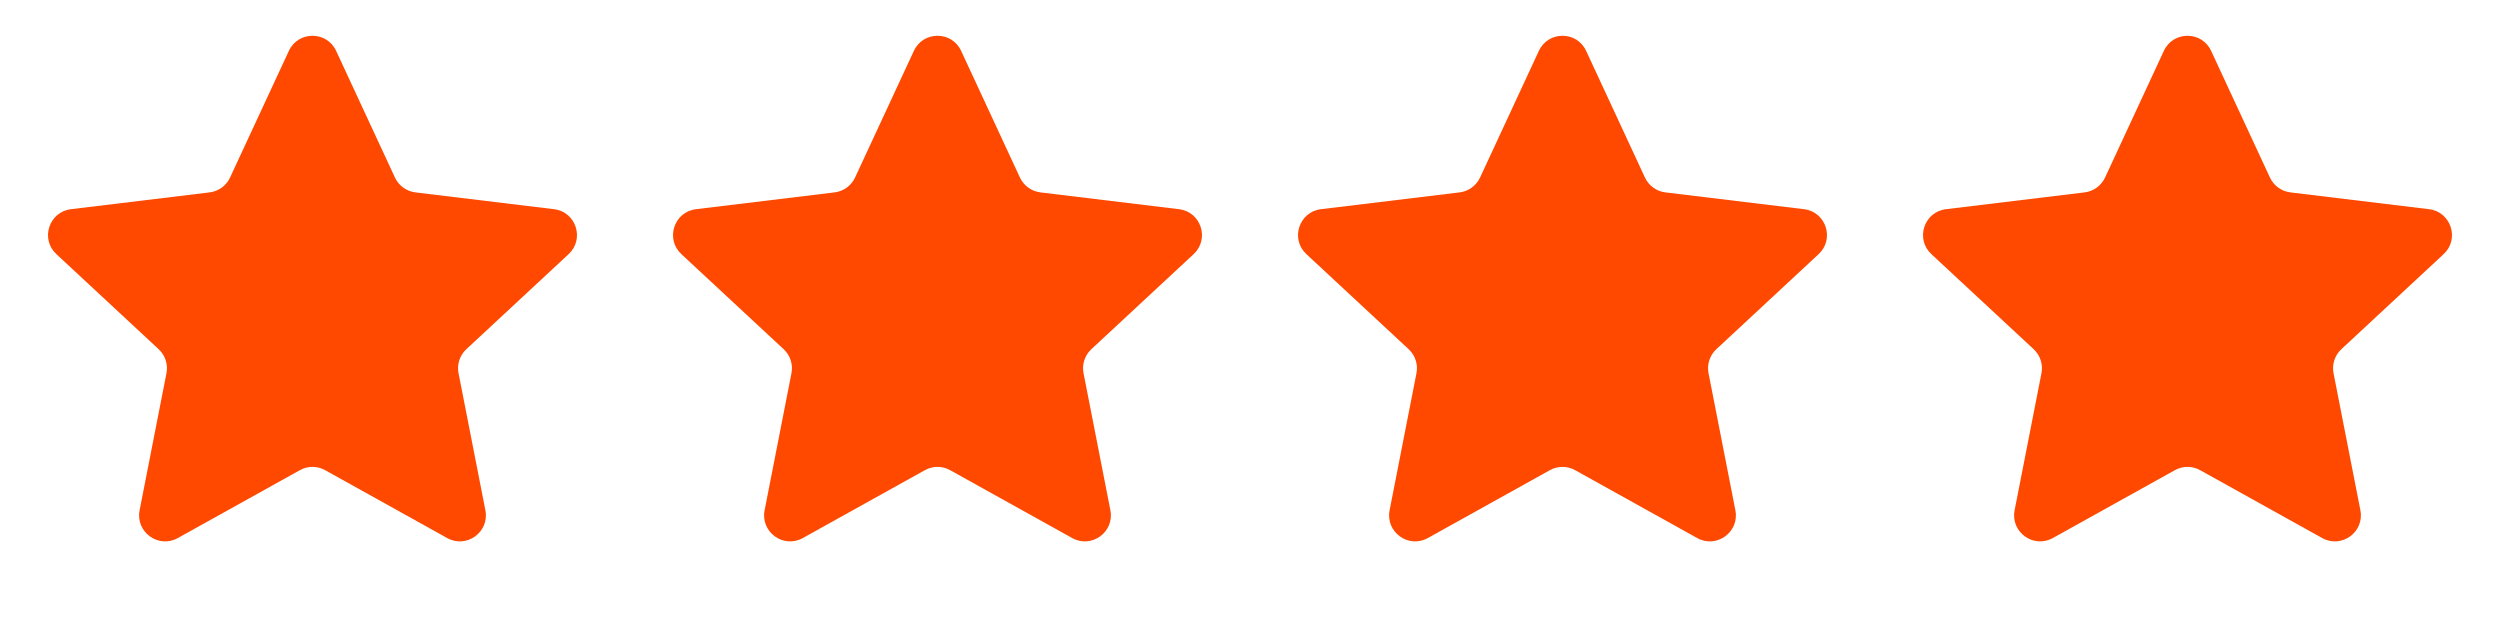
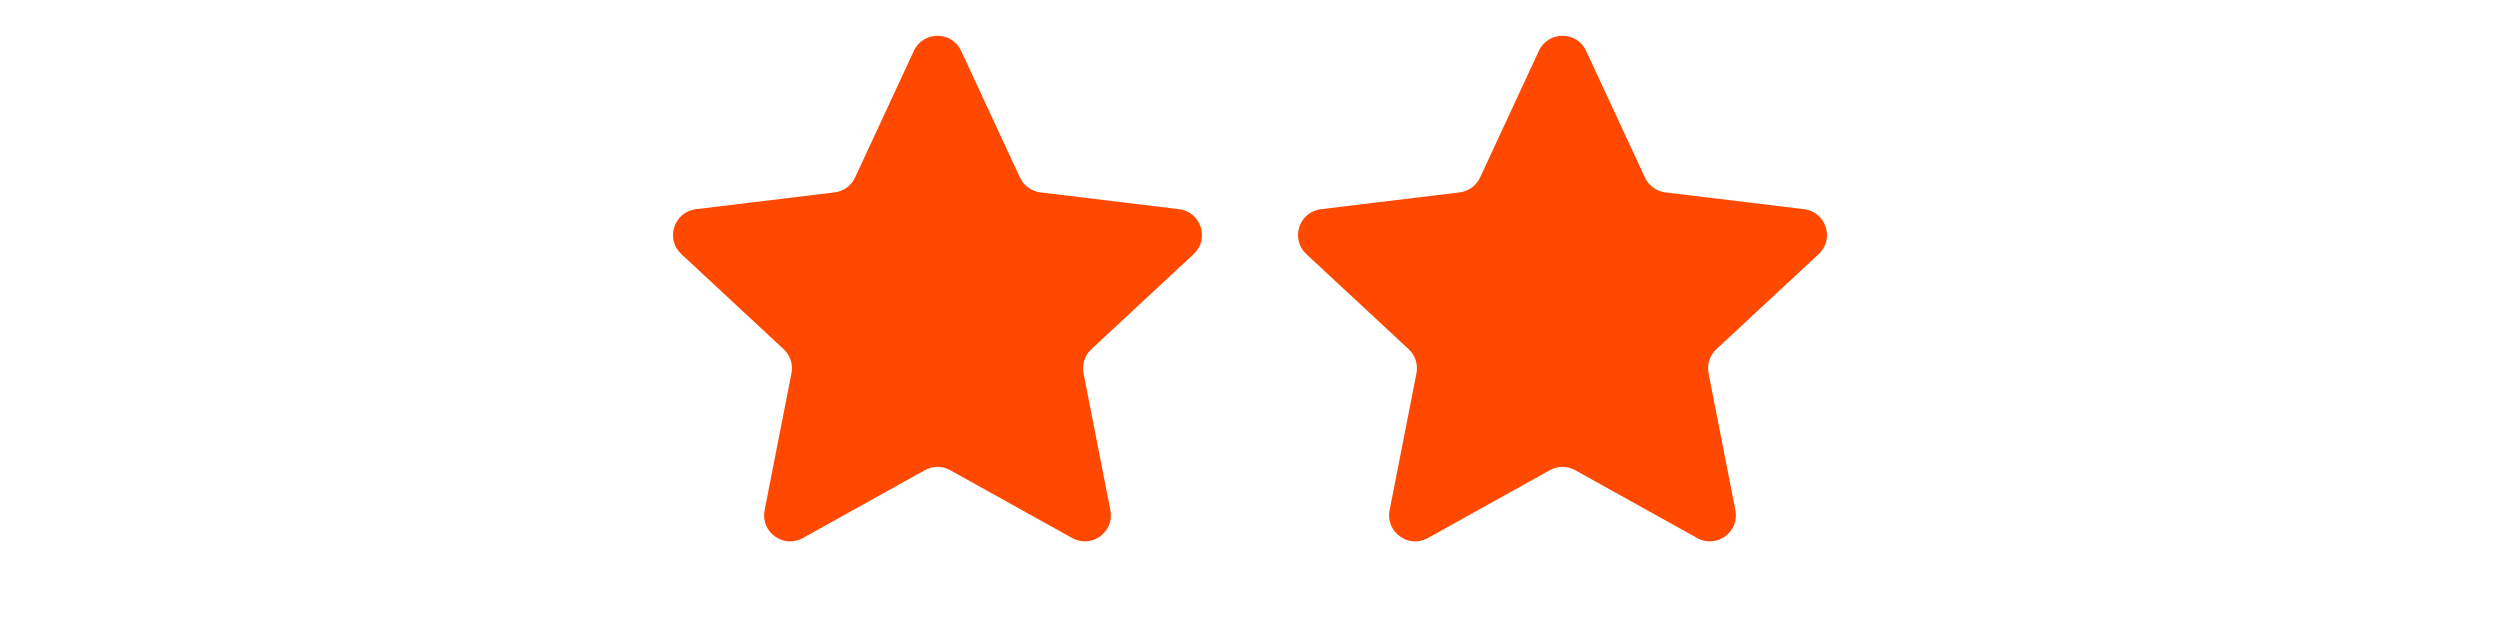
<svg xmlns="http://www.w3.org/2000/svg" width="96" height="24" viewBox="0 0 96 24" fill="none">
-   <path d="M11.093 1.953C11.451 1.181 12.549 1.181 12.907 1.953L15.165 6.816C15.311 7.13 15.609 7.346 15.952 7.388L21.275 8.033C22.12 8.135 22.459 9.179 21.836 9.758L17.908 13.409C17.655 13.644 17.541 13.994 17.608 14.333L18.639 19.595C18.803 20.43 17.915 21.075 17.172 20.661L12.486 18.055C12.184 17.886 11.816 17.886 11.514 18.055L6.828 20.661C6.085 21.075 5.197 20.43 5.361 19.595L6.392 14.333C6.459 13.994 6.345 13.644 6.092 13.409L2.164 9.758C1.541 9.179 1.88 8.135 2.725 8.033L8.048 7.388C8.391 7.346 8.689 7.13 8.835 6.816L11.093 1.953Z" fill="#FF4800" />
  <path d="M35.093 1.953C35.451 1.181 36.549 1.181 36.907 1.953L39.165 6.816C39.311 7.13 39.609 7.346 39.952 7.388L45.275 8.033C46.12 8.135 46.459 9.179 45.836 9.758L41.908 13.409C41.655 13.644 41.541 13.994 41.608 14.333L42.639 19.595C42.803 20.43 41.915 21.075 41.172 20.661L36.486 18.055C36.184 17.886 35.816 17.886 35.514 18.055L30.828 20.661C30.085 21.075 29.197 20.43 29.361 19.595L30.392 14.333C30.459 13.994 30.345 13.644 30.092 13.409L26.164 9.758C25.541 9.179 25.88 8.135 26.725 8.033L32.048 7.388C32.391 7.346 32.689 7.13 32.835 6.816L35.093 1.953Z" fill="#FF4800" />
  <path d="M59.093 1.953C59.451 1.181 60.549 1.181 60.907 1.953L63.165 6.816C63.311 7.13 63.609 7.346 63.952 7.388L69.275 8.033C70.12 8.135 70.459 9.179 69.836 9.758L65.908 13.409C65.655 13.644 65.541 13.994 65.608 14.333L66.639 19.595C66.803 20.43 65.915 21.075 65.172 20.661L60.486 18.055C60.184 17.886 59.816 17.886 59.514 18.055L54.828 20.661C54.085 21.075 53.197 20.43 53.361 19.595L54.392 14.333C54.459 13.994 54.345 13.644 54.092 13.409L50.164 9.758C49.541 9.179 49.88 8.135 50.725 8.033L56.048 7.388C56.391 7.346 56.689 7.13 56.835 6.816L59.093 1.953Z" fill="#FF4800" />
-   <path d="M83.093 1.953C83.451 1.181 84.549 1.181 84.907 1.953L87.165 6.816C87.311 7.13 87.609 7.346 87.952 7.388L93.275 8.033C94.12 8.135 94.459 9.179 93.836 9.758L89.908 13.409C89.655 13.644 89.541 13.994 89.608 14.333L90.639 19.595C90.803 20.43 89.915 21.075 89.172 20.661L84.486 18.055C84.184 17.886 83.816 17.886 83.514 18.055L78.828 20.661C78.085 21.075 77.197 20.43 77.361 19.595L78.392 14.333C78.459 13.994 78.345 13.644 78.092 13.409L74.164 9.758C73.541 9.179 73.88 8.135 74.725 8.033L80.048 7.388C80.391 7.346 80.689 7.13 80.835 6.816L83.093 1.953Z" fill="#FF4800" />
</svg>